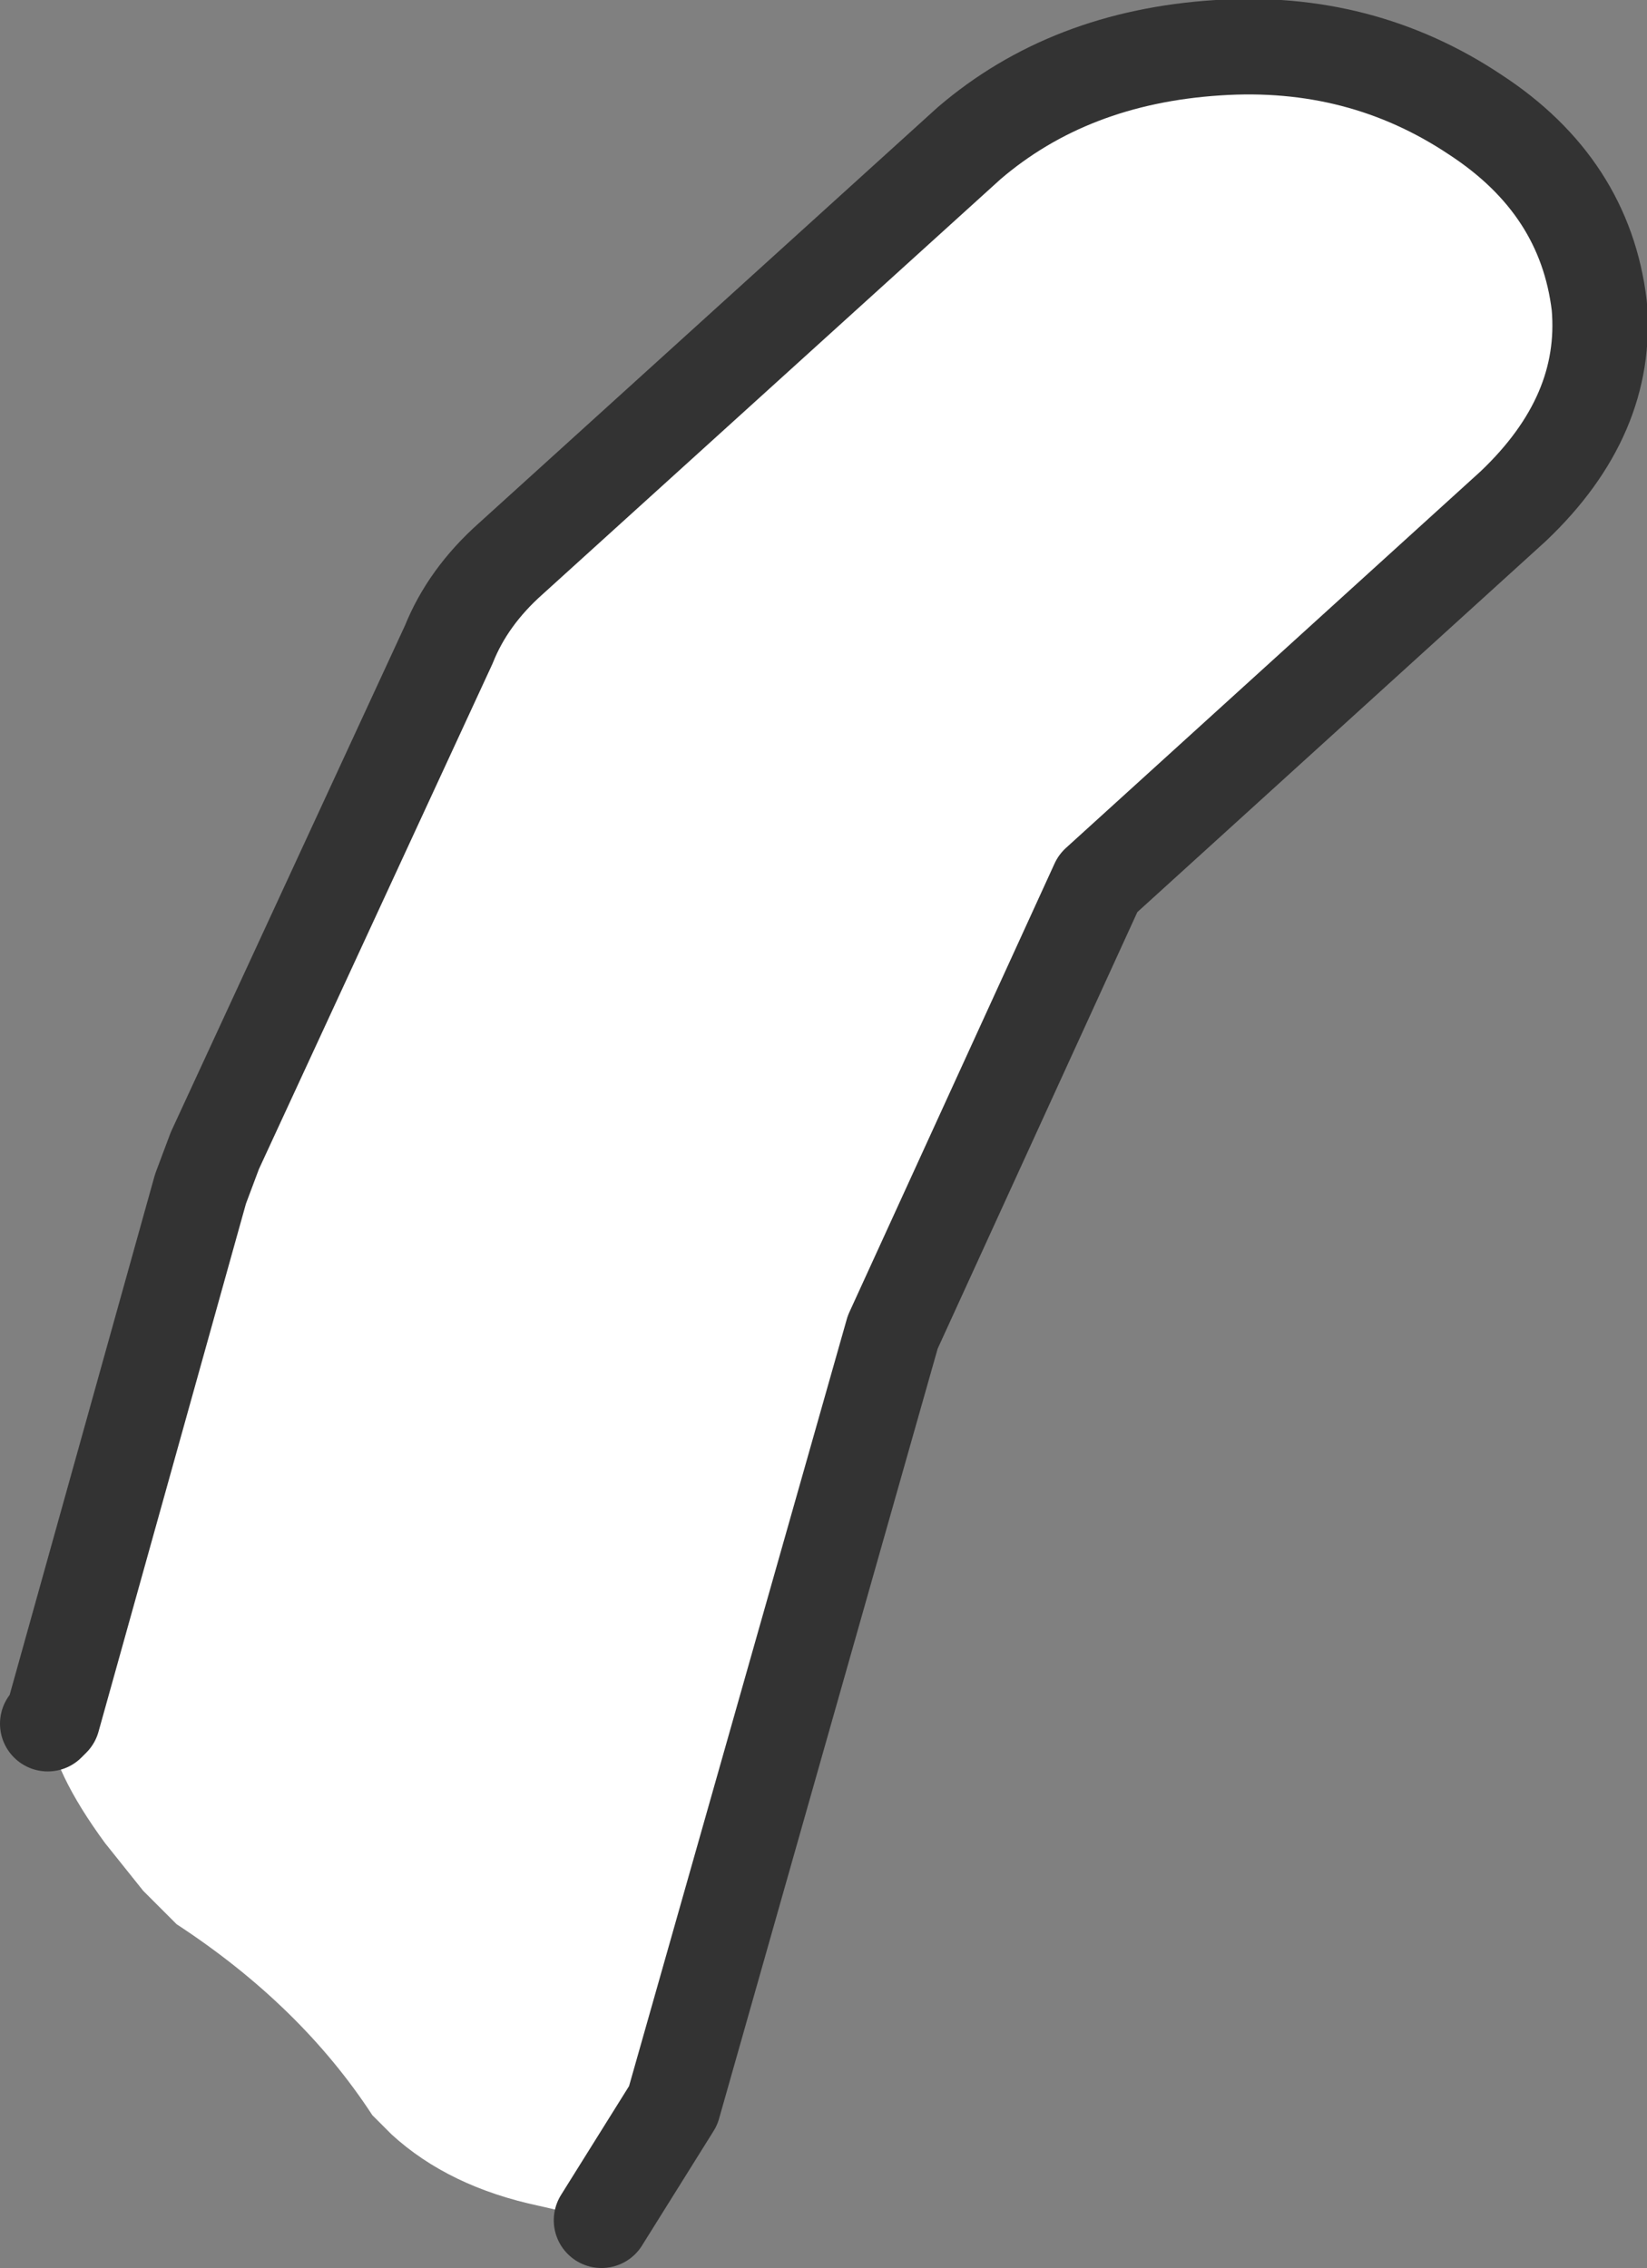
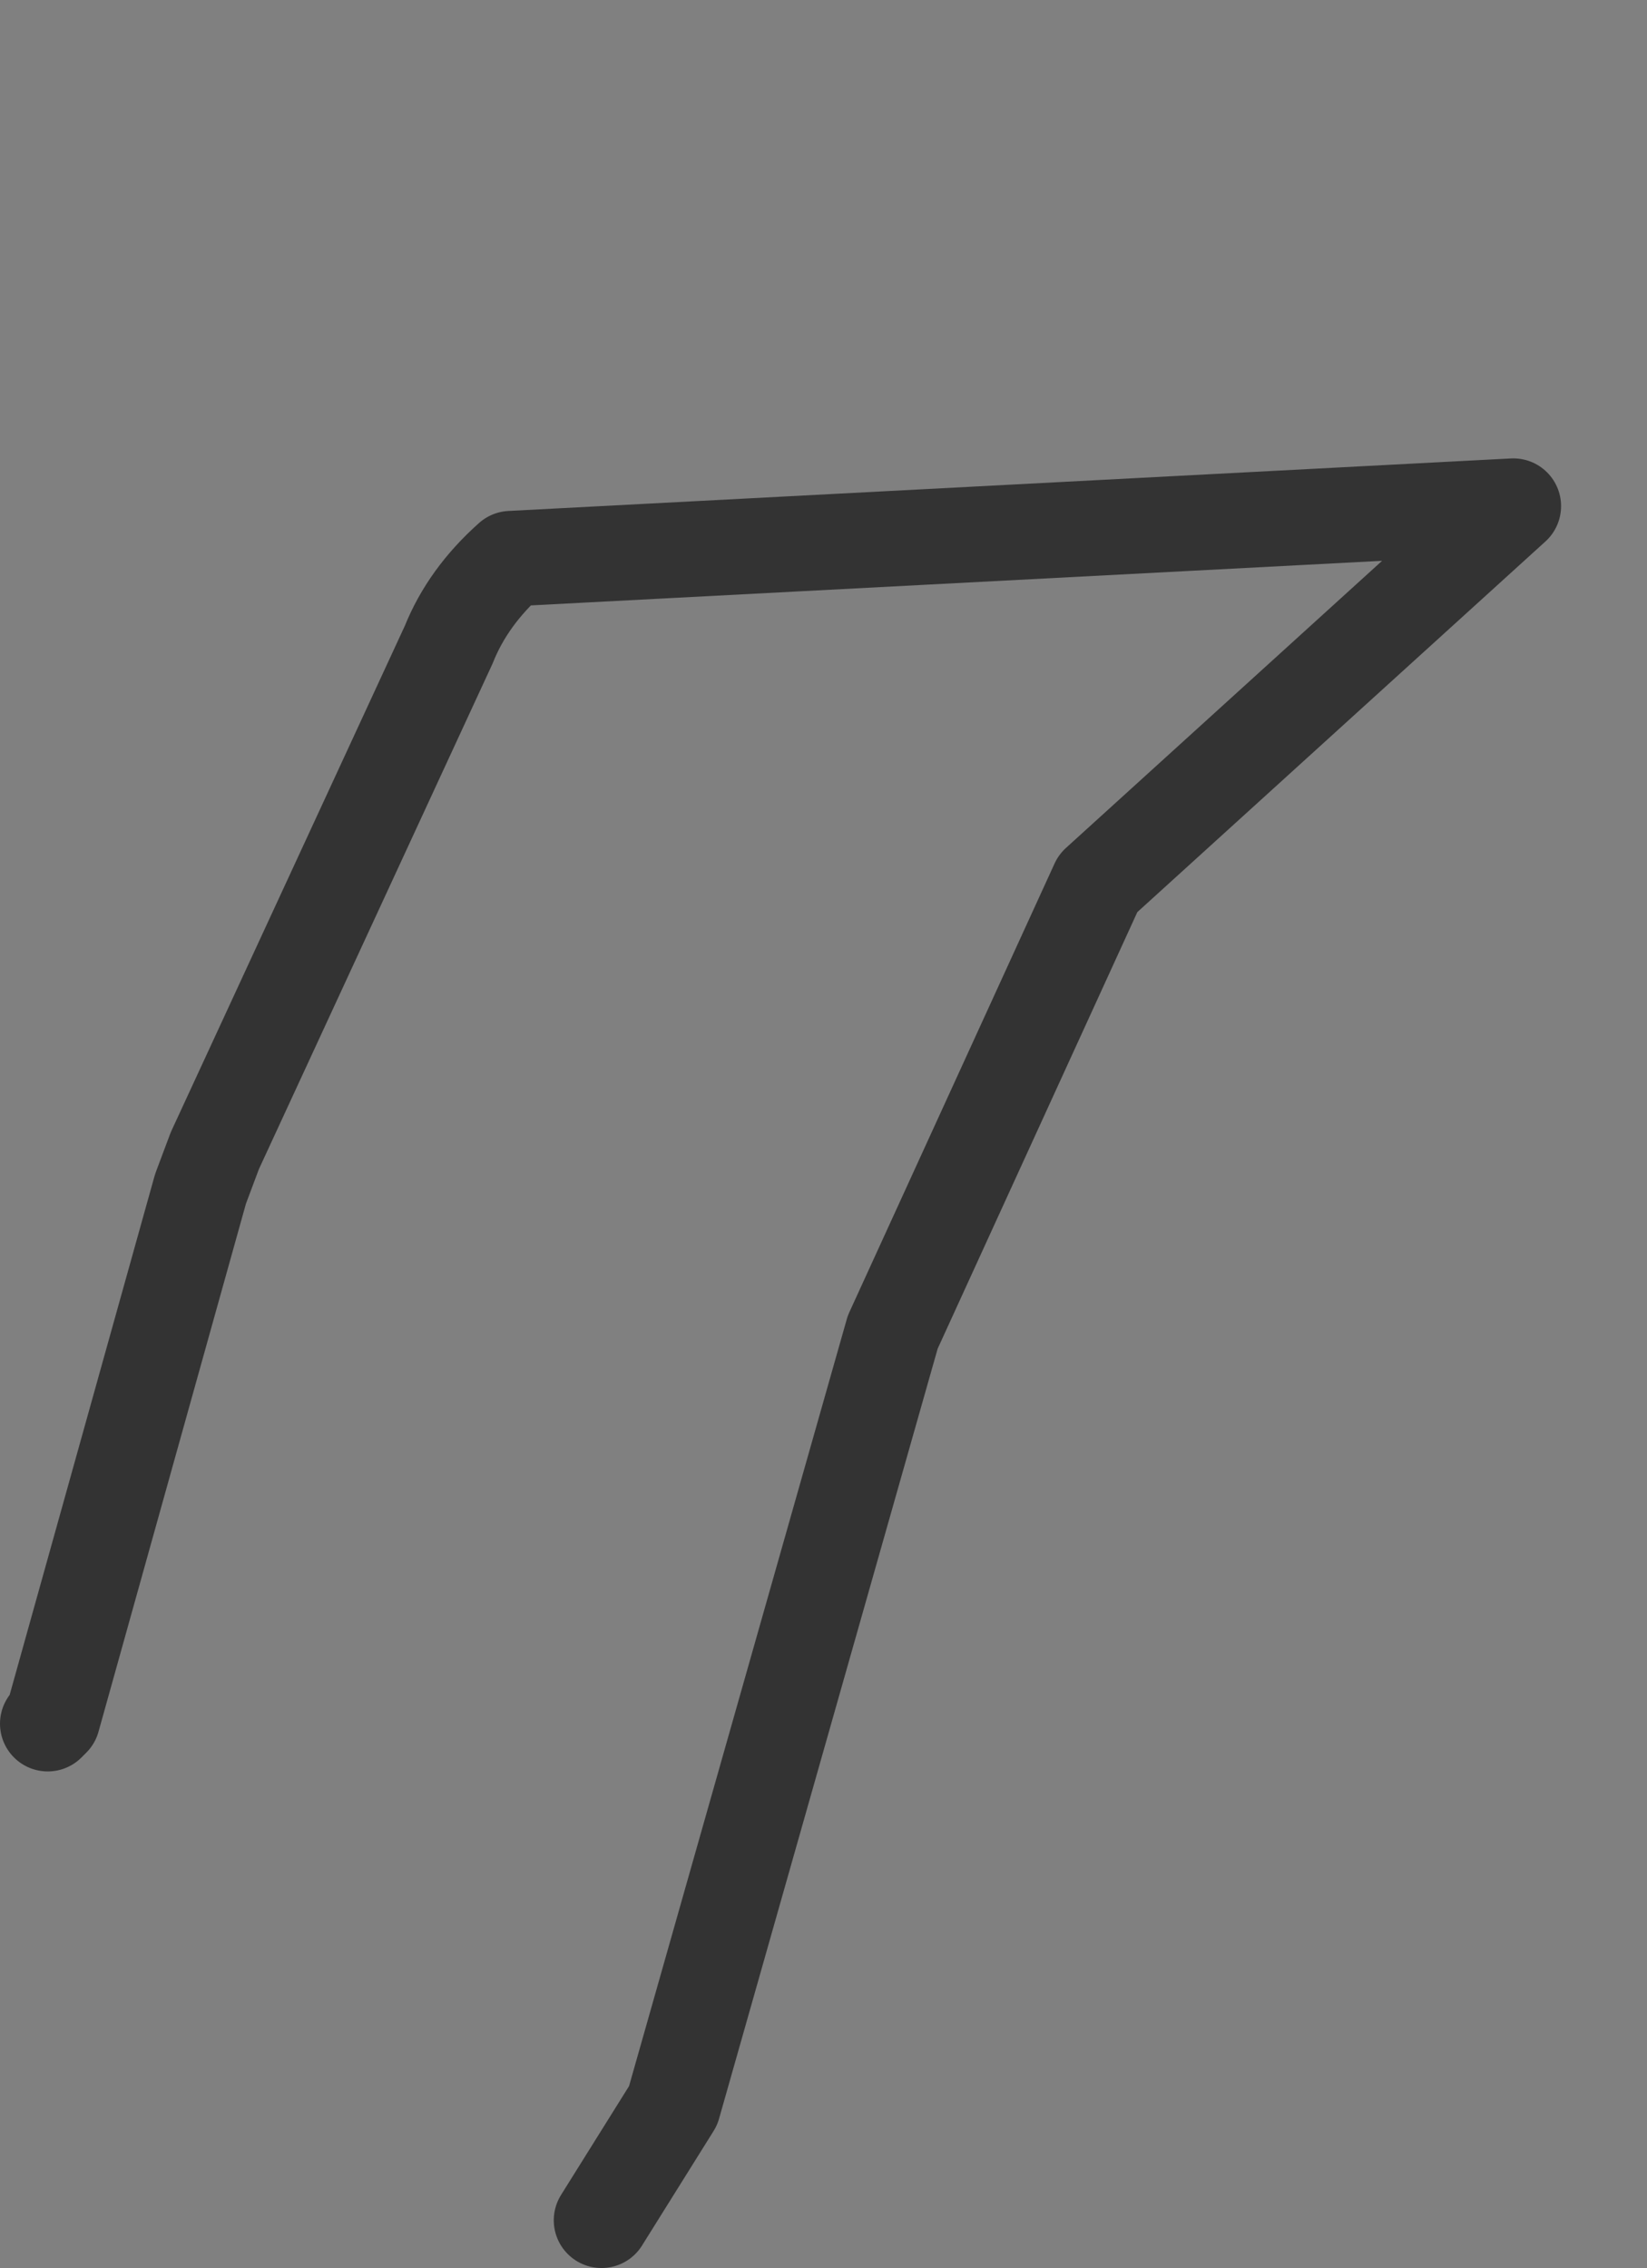
<svg xmlns="http://www.w3.org/2000/svg" height="23.75px" width="17.25px">
  <rect width="100%" height="100%" fill="#808080" stroke="none" />
  <g transform="matrix(1.0, 0.0, 0.0, 1.0, -8.9, -0.75)">
-     <path d="M9.4 18.8 L9.45 18.75 11.0 13.2 11.15 12.8 13.6 7.5 Q13.8 7.0 14.25 6.6 L19.05 2.25 Q20.1 1.35 21.65 1.25 23.15 1.15 24.35 1.95 25.5 2.7 25.65 3.95 25.75 5.1 24.75 6.05 L20.4 10.0 18.25 14.7 15.95 22.8 15.2 24.0 14.55 23.85 Q13.6 23.65 13.0 23.1 L12.8 22.9 Q12.05 21.75 10.75 20.9 L10.4 20.55 10.0 20.05 Q9.45 19.3 9.4 18.8" fill="#ffffff" fill-rule="evenodd" stroke="none" />
-     <path d="M15.2 24.0 L15.95 22.8 18.25 14.7 20.4 10.0 24.75 6.05 Q25.75 5.1 25.65 3.95 25.5 2.7 24.35 1.95 23.15 1.15 21.65 1.25 20.1 1.35 19.05 2.25 L14.25 6.6 Q13.8 7.0 13.6 7.5 L11.15 12.8 11.0 13.2 9.45 18.75 9.4 18.8" fill="none" stroke="#333333" stroke-linecap="round" stroke-linejoin="round" stroke-width="1.0" />
+     <path d="M15.2 24.0 L15.95 22.8 18.25 14.7 20.4 10.0 24.75 6.05 L14.25 6.6 Q13.8 7.0 13.6 7.5 L11.15 12.8 11.0 13.2 9.45 18.75 9.4 18.8" fill="none" stroke="#333333" stroke-linecap="round" stroke-linejoin="round" stroke-width="1.0" />
  </g>
</svg>